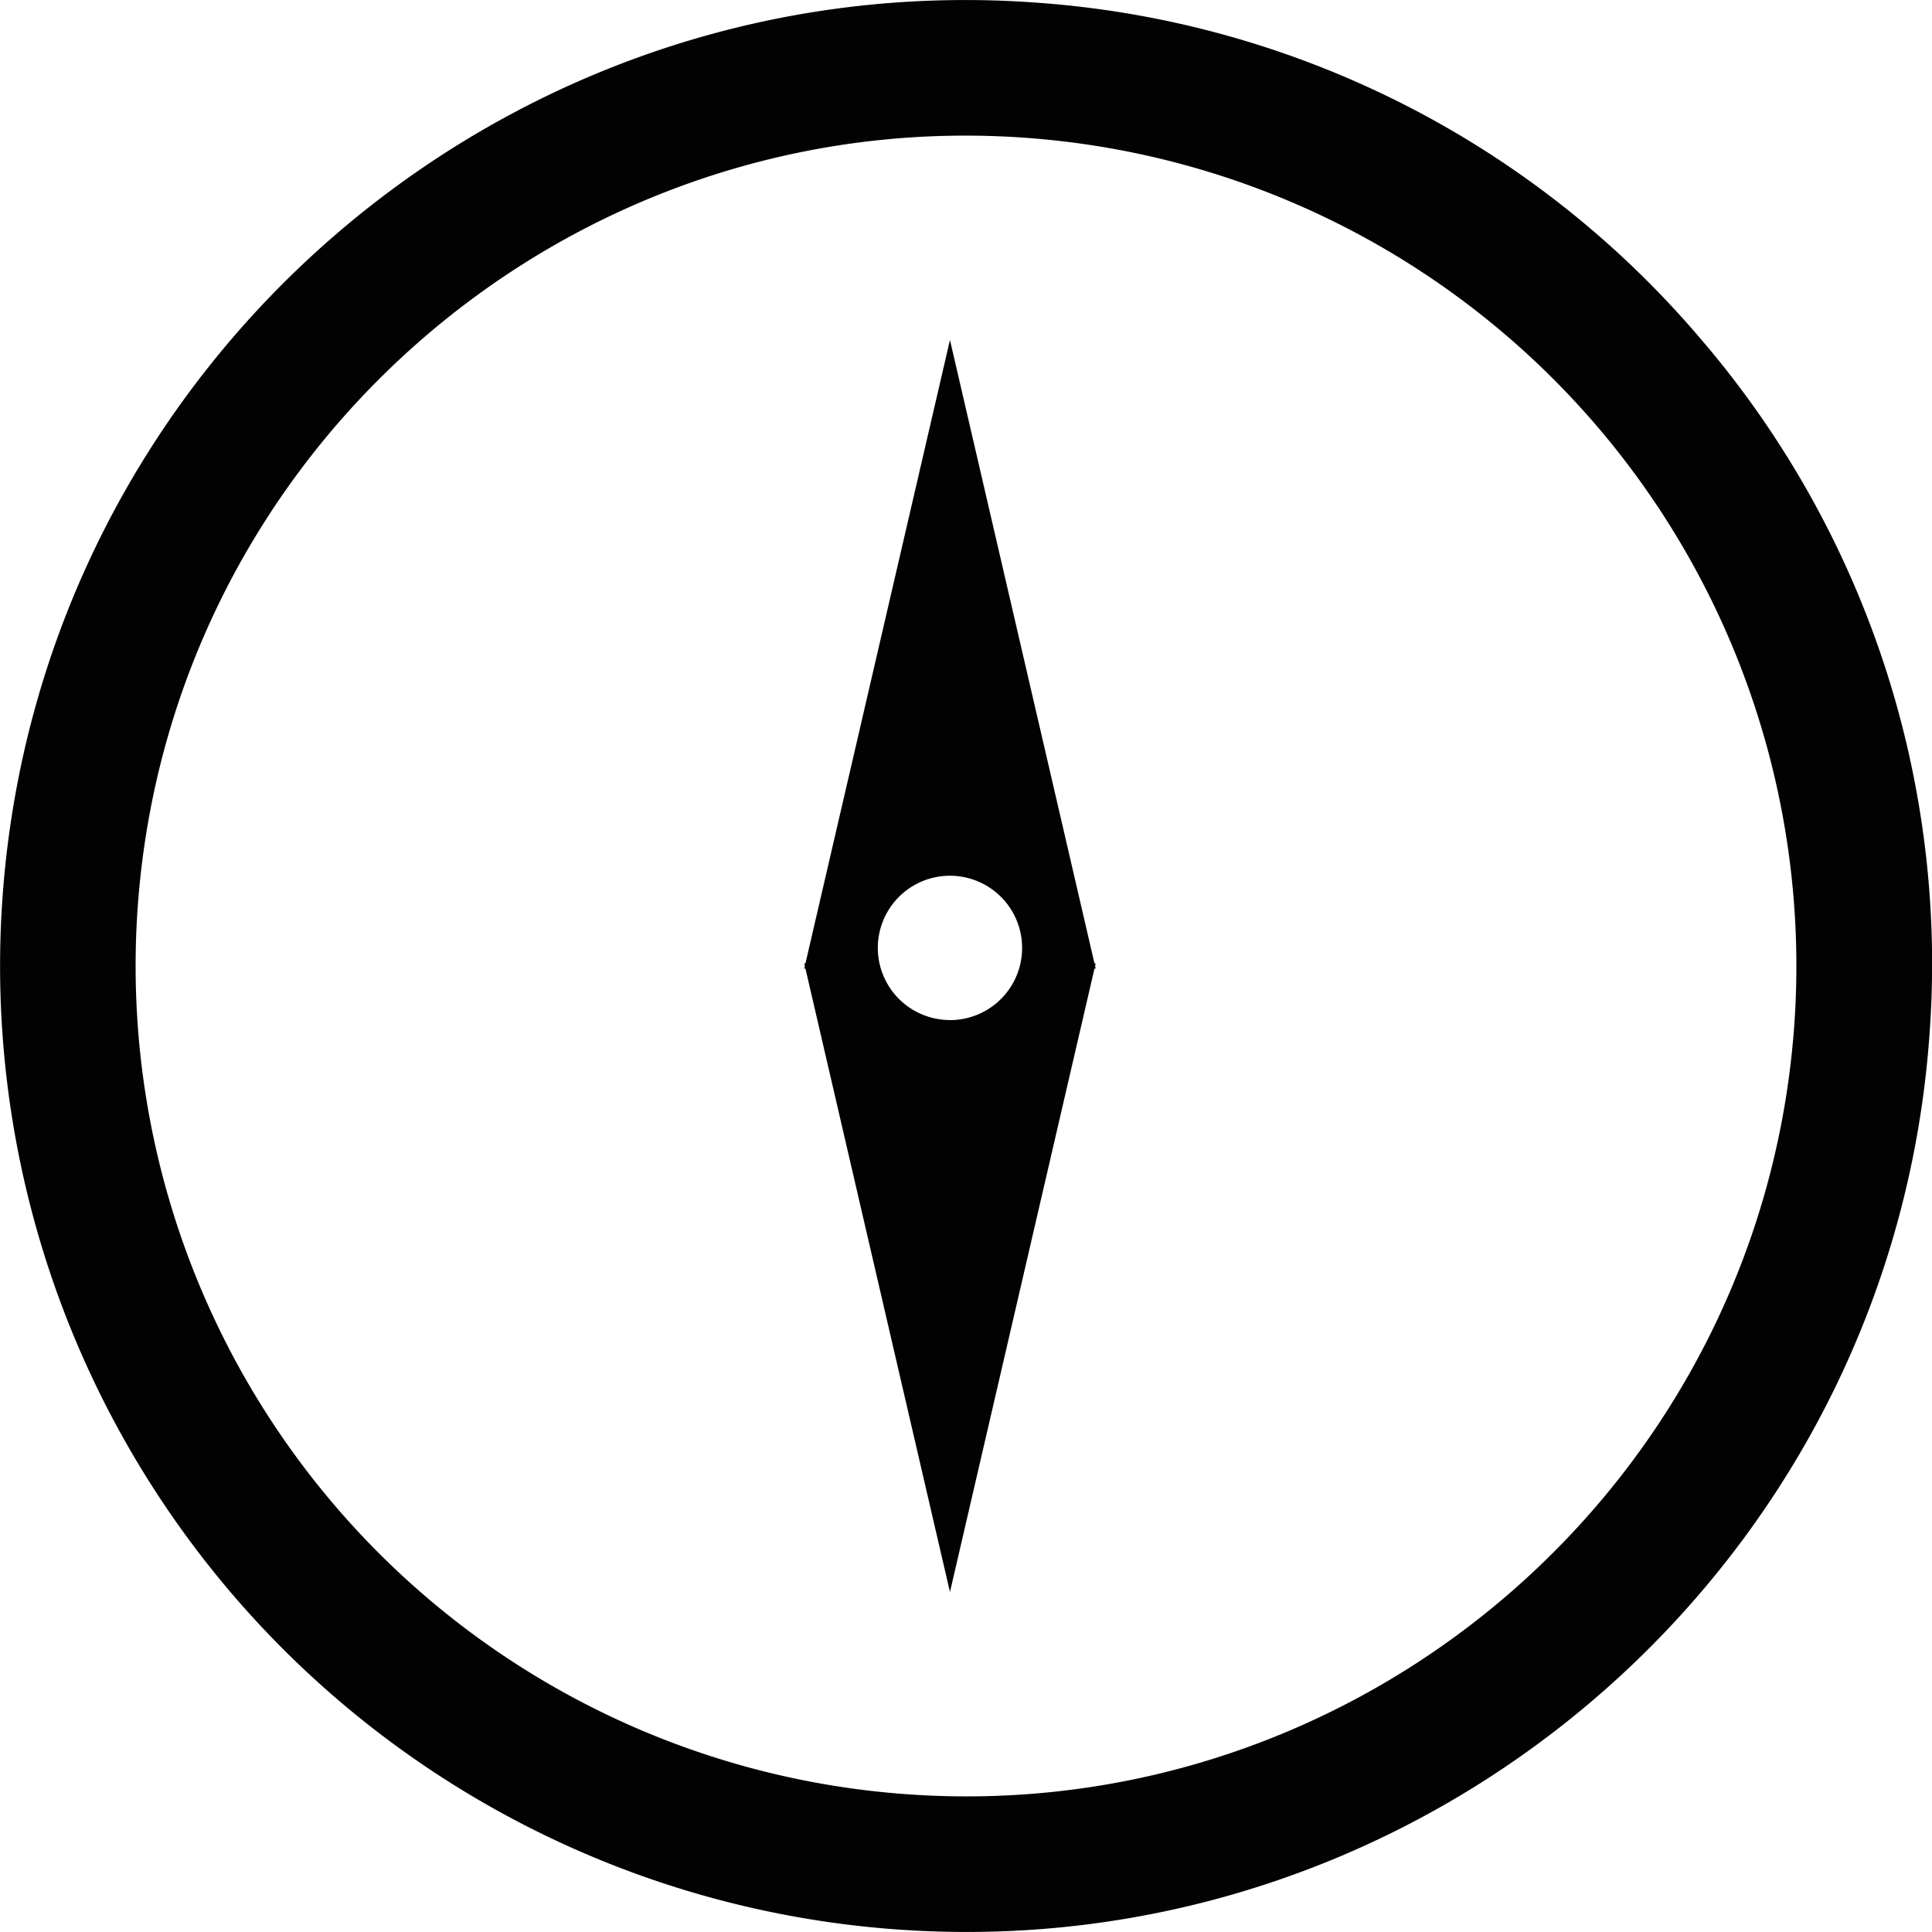
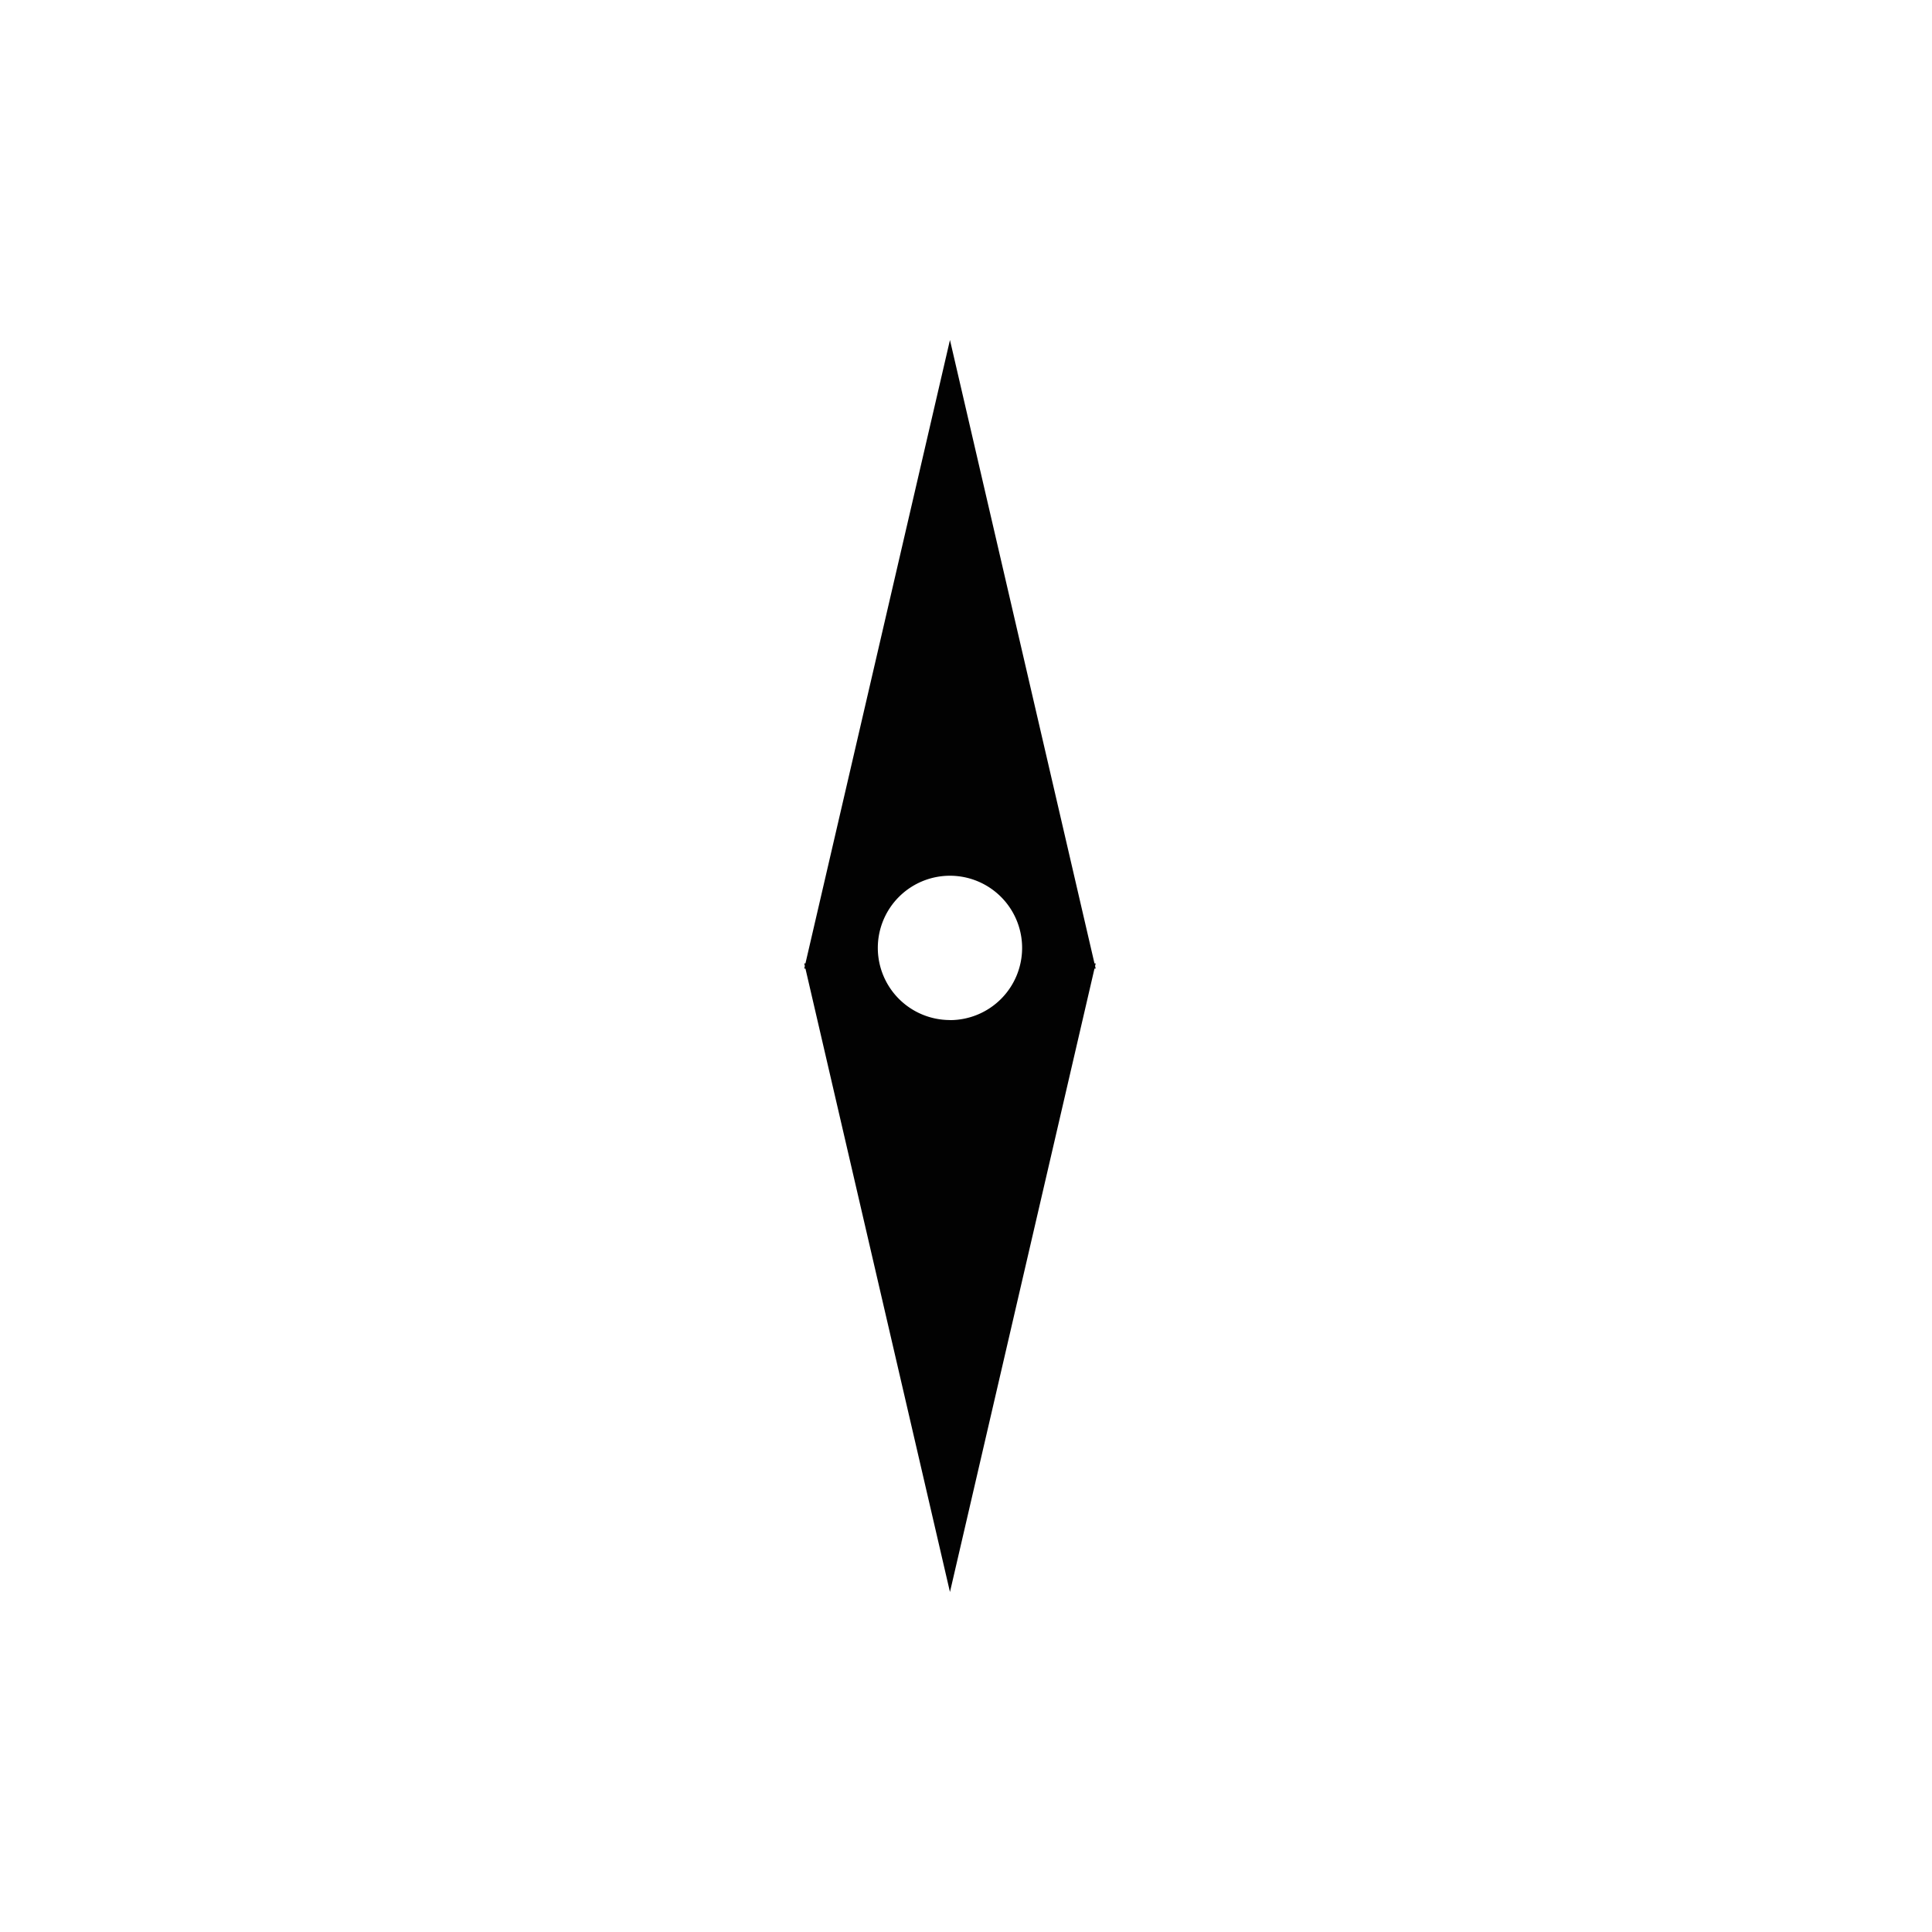
<svg xmlns="http://www.w3.org/2000/svg" id="Layer_1" data-name="Layer 1" viewBox="0 0 512 512">
  <defs>
    <style>.cls-1{fill:#020202;}</style>
  </defs>
  <title>Final Icons</title>
-   <path class="cls-1" d="M450.07,89.07A254.31,254.31,0,0,0,275.19.74C134.37-9.86,11.32,96.06.74,236.81A256,256,0,0,0,236.81,511.26q9.76.73,19.37.73c132.5,0,245-102.55,255.08-236.8A254.31,254.31,0,0,0,450.07,89.07ZM475.44,272.5c-8.68,115.41-105.37,203.57-219.28,203.56-5.51,0-11.07-.21-16.65-.63A220.05,220.05,0,0,1,36.56,239.5C45.24,124.09,141.93,35.94,255.85,35.94c5.51,0,11.07.21,16.65.63A220.05,220.05,0,0,1,475.44,272.5Z" />
  <path class="cls-1" d="M290.05,255.32,251.75,90.1l-38.3,165.22h-.32l.16.68-.16.68h.32l38.3,165.22,38.3-165.22h.32l-.16-.68.16-.68Zm-38.3,15a19.12,19.12,0,1,1,19.12-19.12A19.12,19.12,0,0,1,251.75,270.34Z" />
</svg>